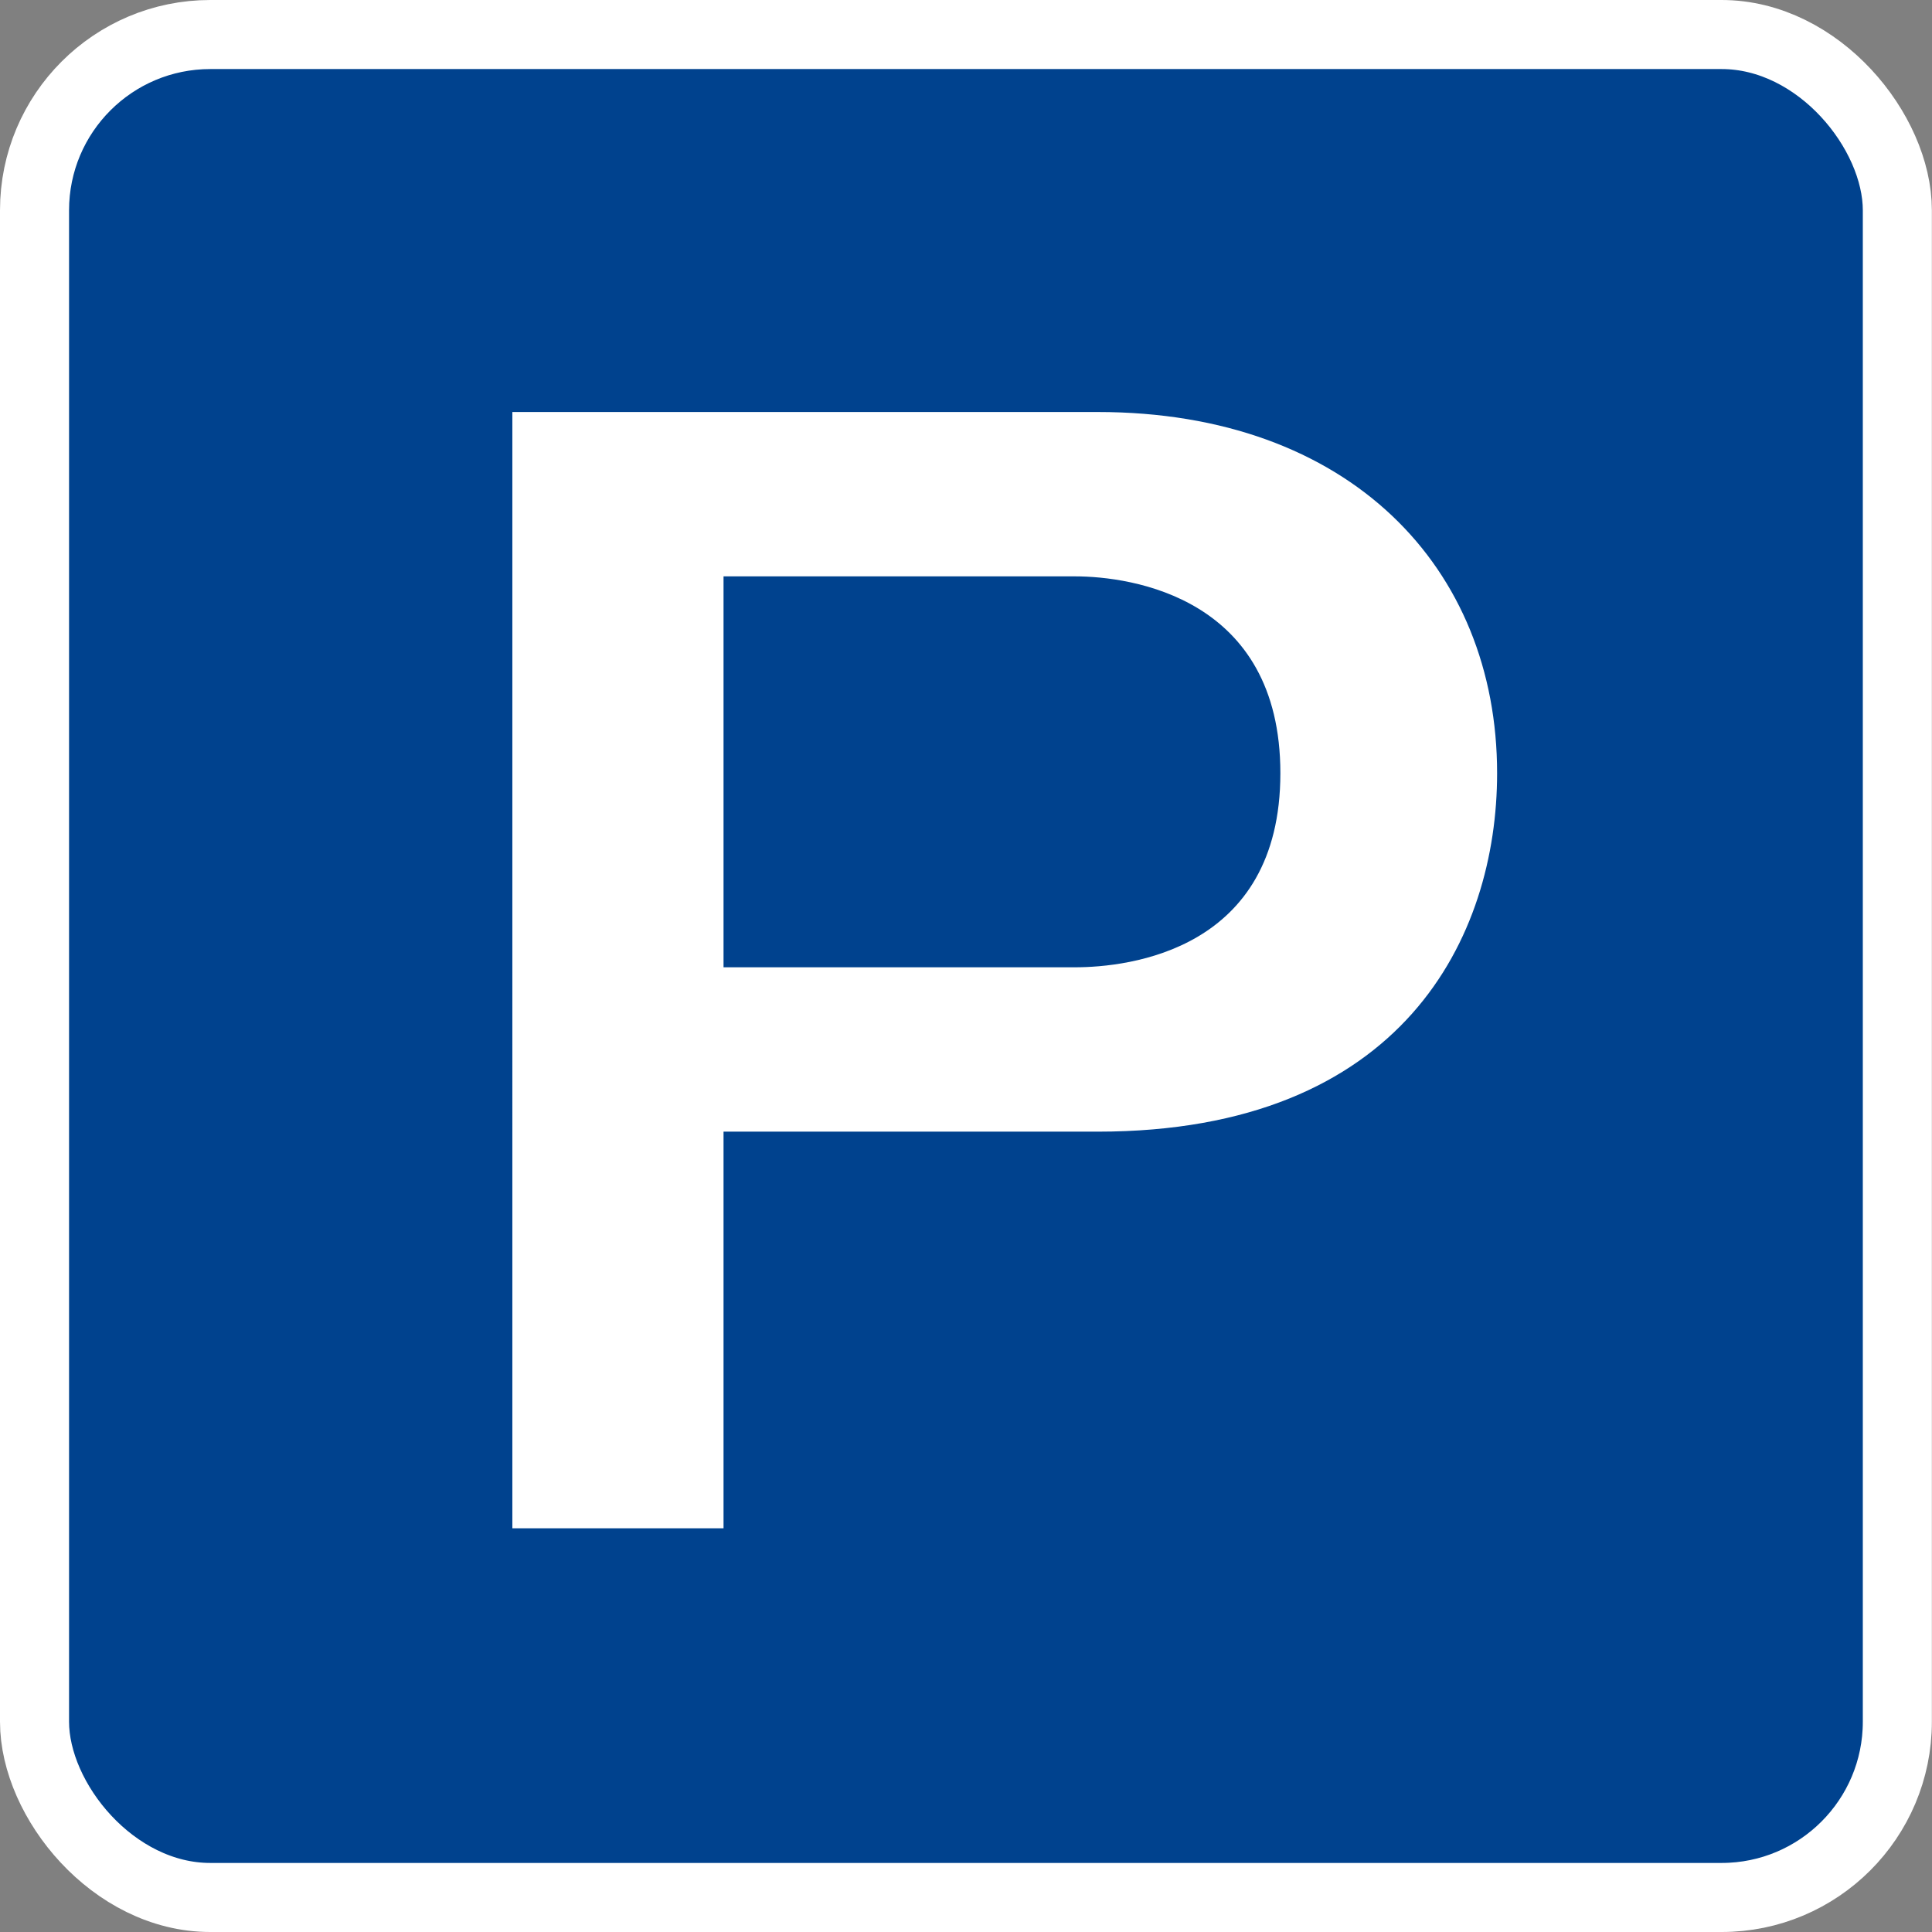
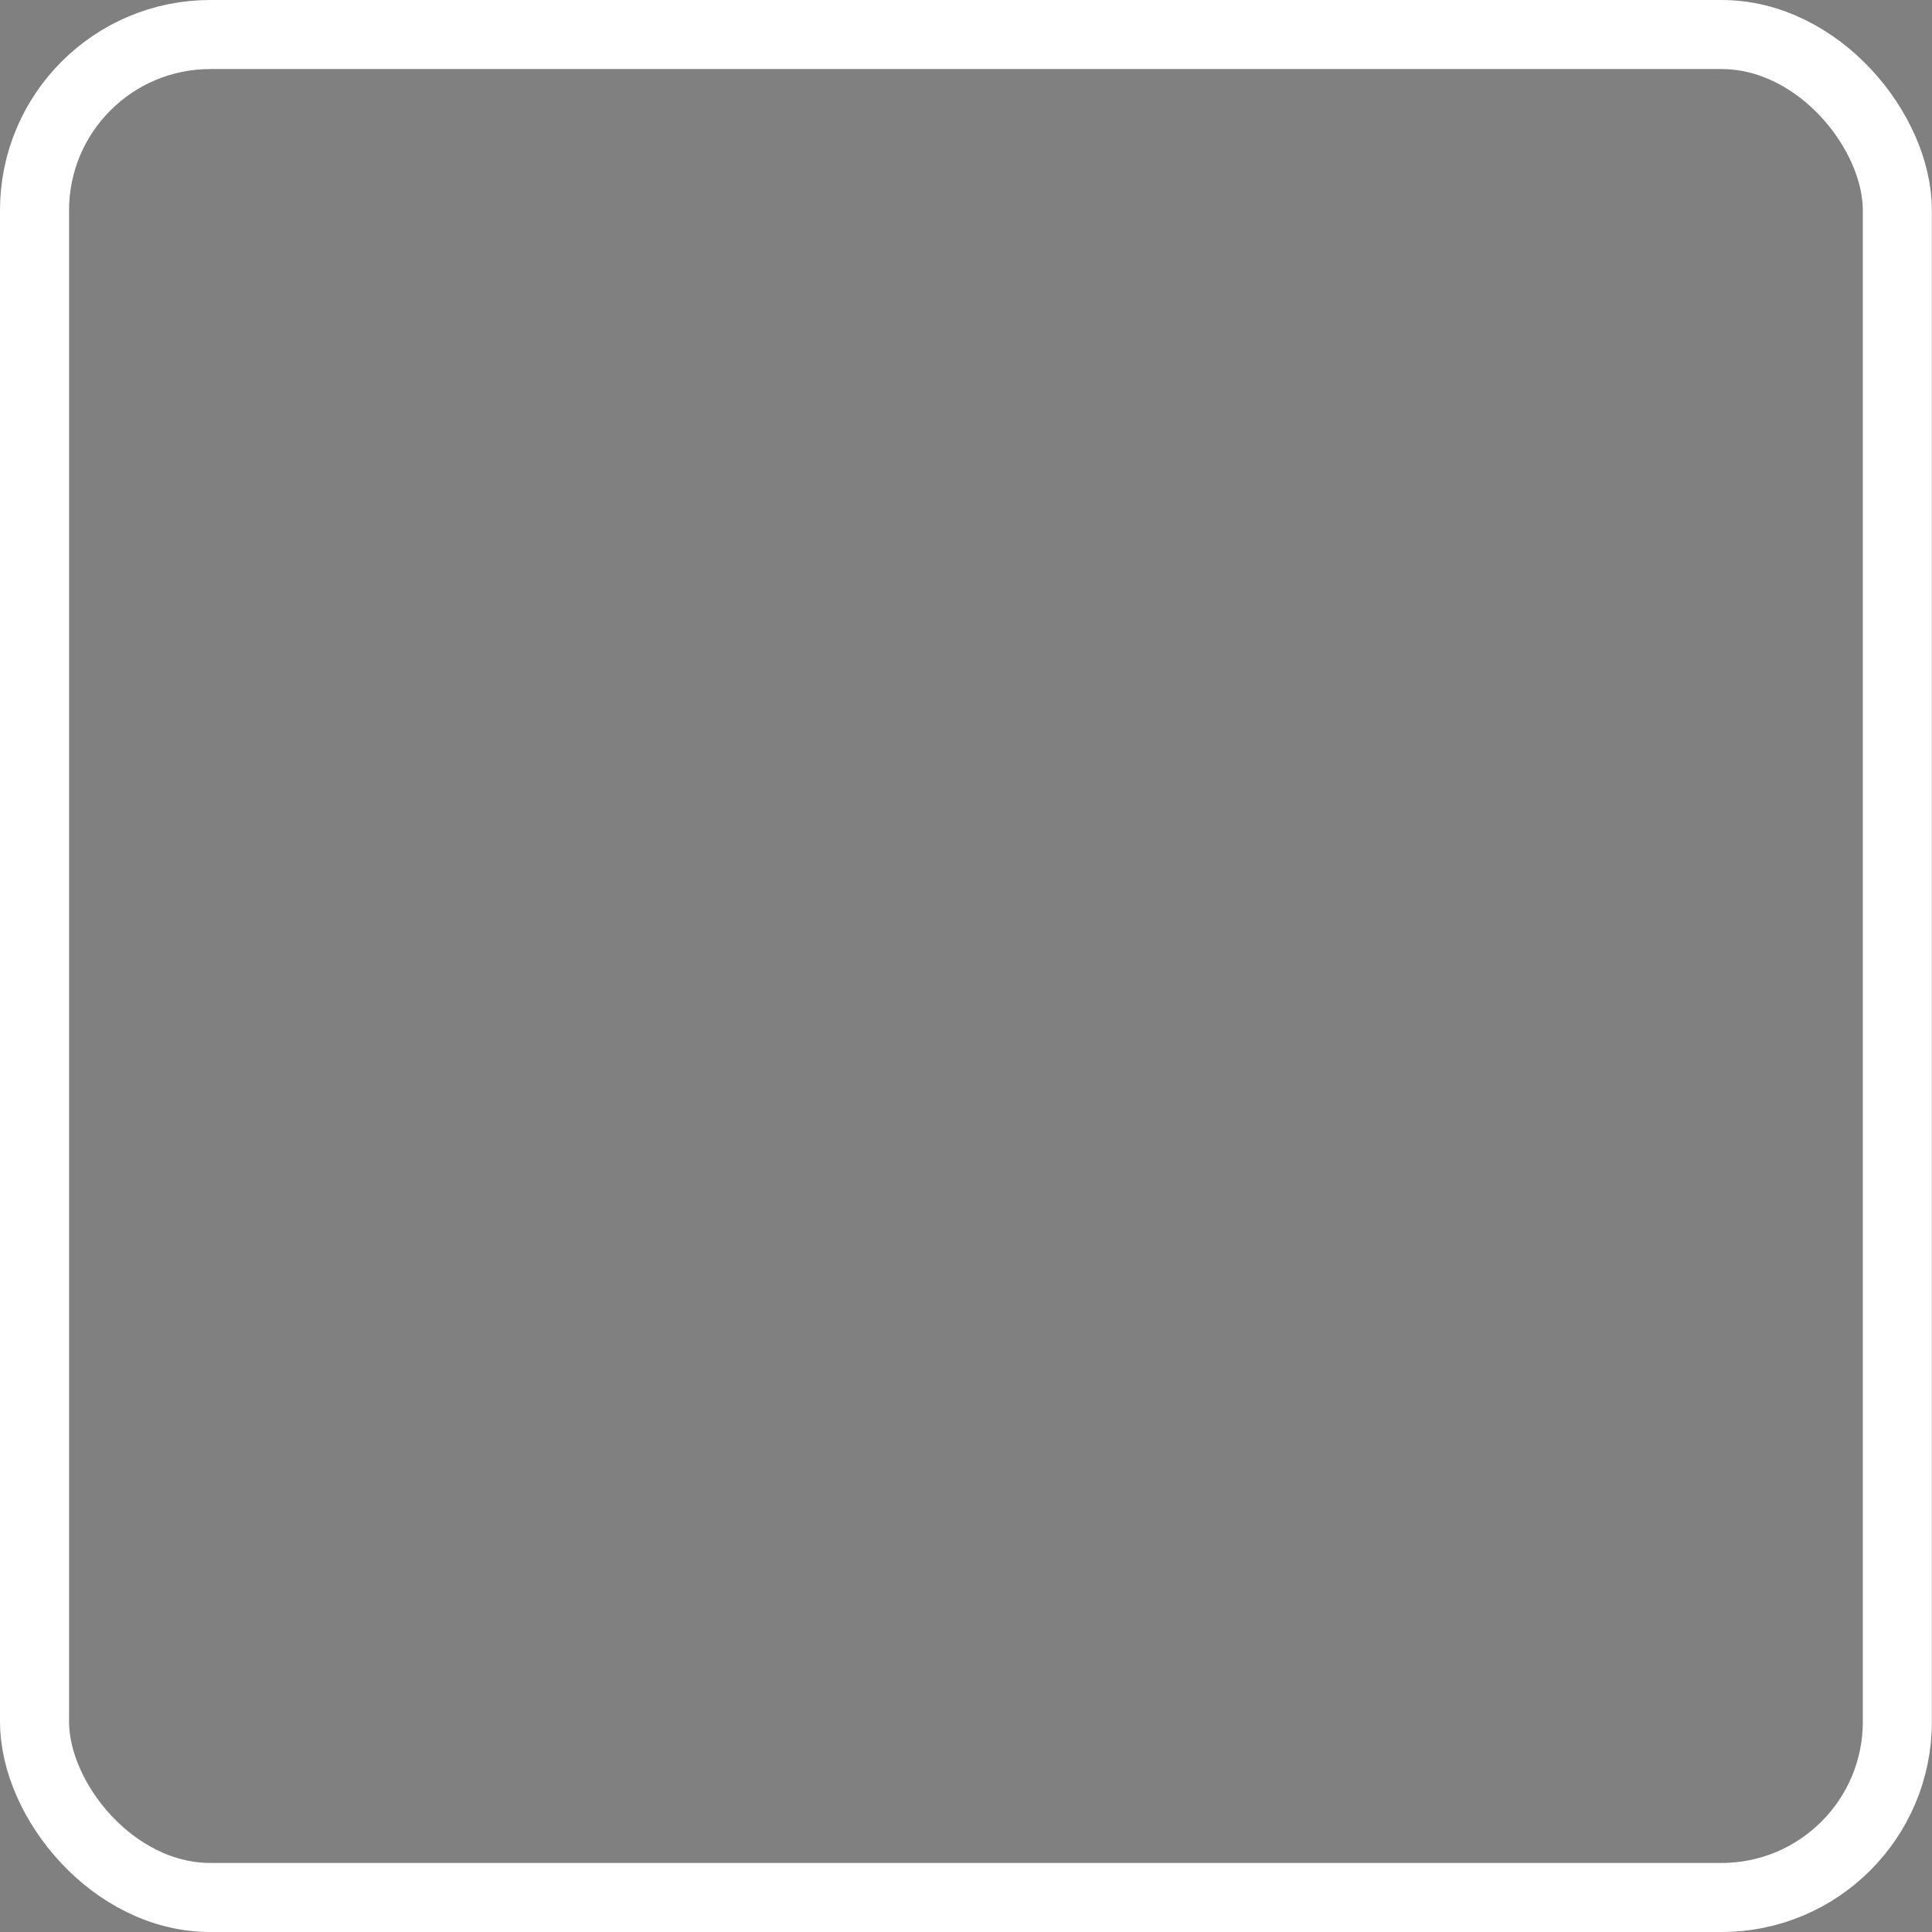
<svg xmlns="http://www.w3.org/2000/svg" id="_レイヤー_2" data-name="レイヤー 2" viewBox="0 0 14.94 14.941">
  <rect x="0" y="0" width="14.94" height="14.941" fill="#808080" stroke="none" />
  <defs>
    <style>
      .cls-1 {
        fill: none;
        stroke: #fff;
        stroke-miterlimit: 10;
        stroke-width: .534px;
      }

      .cls-2 {
        fill: #00428e;
      }

      .cls-2, .cls-3 {
        stroke-width: 0px;
      }

      .cls-3 {
        fill: #fff;
      }
    </style>
  </defs>
  <g id="_レイヤー_1-2" data-name="レイヤー 1">
    <g>
      <g>
-         <rect class="cls-2" x=".267" y=".267" width="14.405" height="14.406" rx="1.359" ry="1.359" />
        <rect class="cls-1" x=".267" y=".267" width="14.405" height="14.406" rx="1.359" ry="1.359" />
      </g>
-       <path class="cls-3" d="M8.488,3.186c1.949,0,3.089,1.205,3.089,2.793,0,1.261-.723,2.772-3.089,2.772h-2.893v3.067h-1.633V3.186h4.525ZM5.595,4.457v3.023h2.717c.416,0,1.589-.131,1.589-1.501,0-1.358-1.15-1.522-1.589-1.522h-2.717Z" />
    </g>
  </g>
</svg>